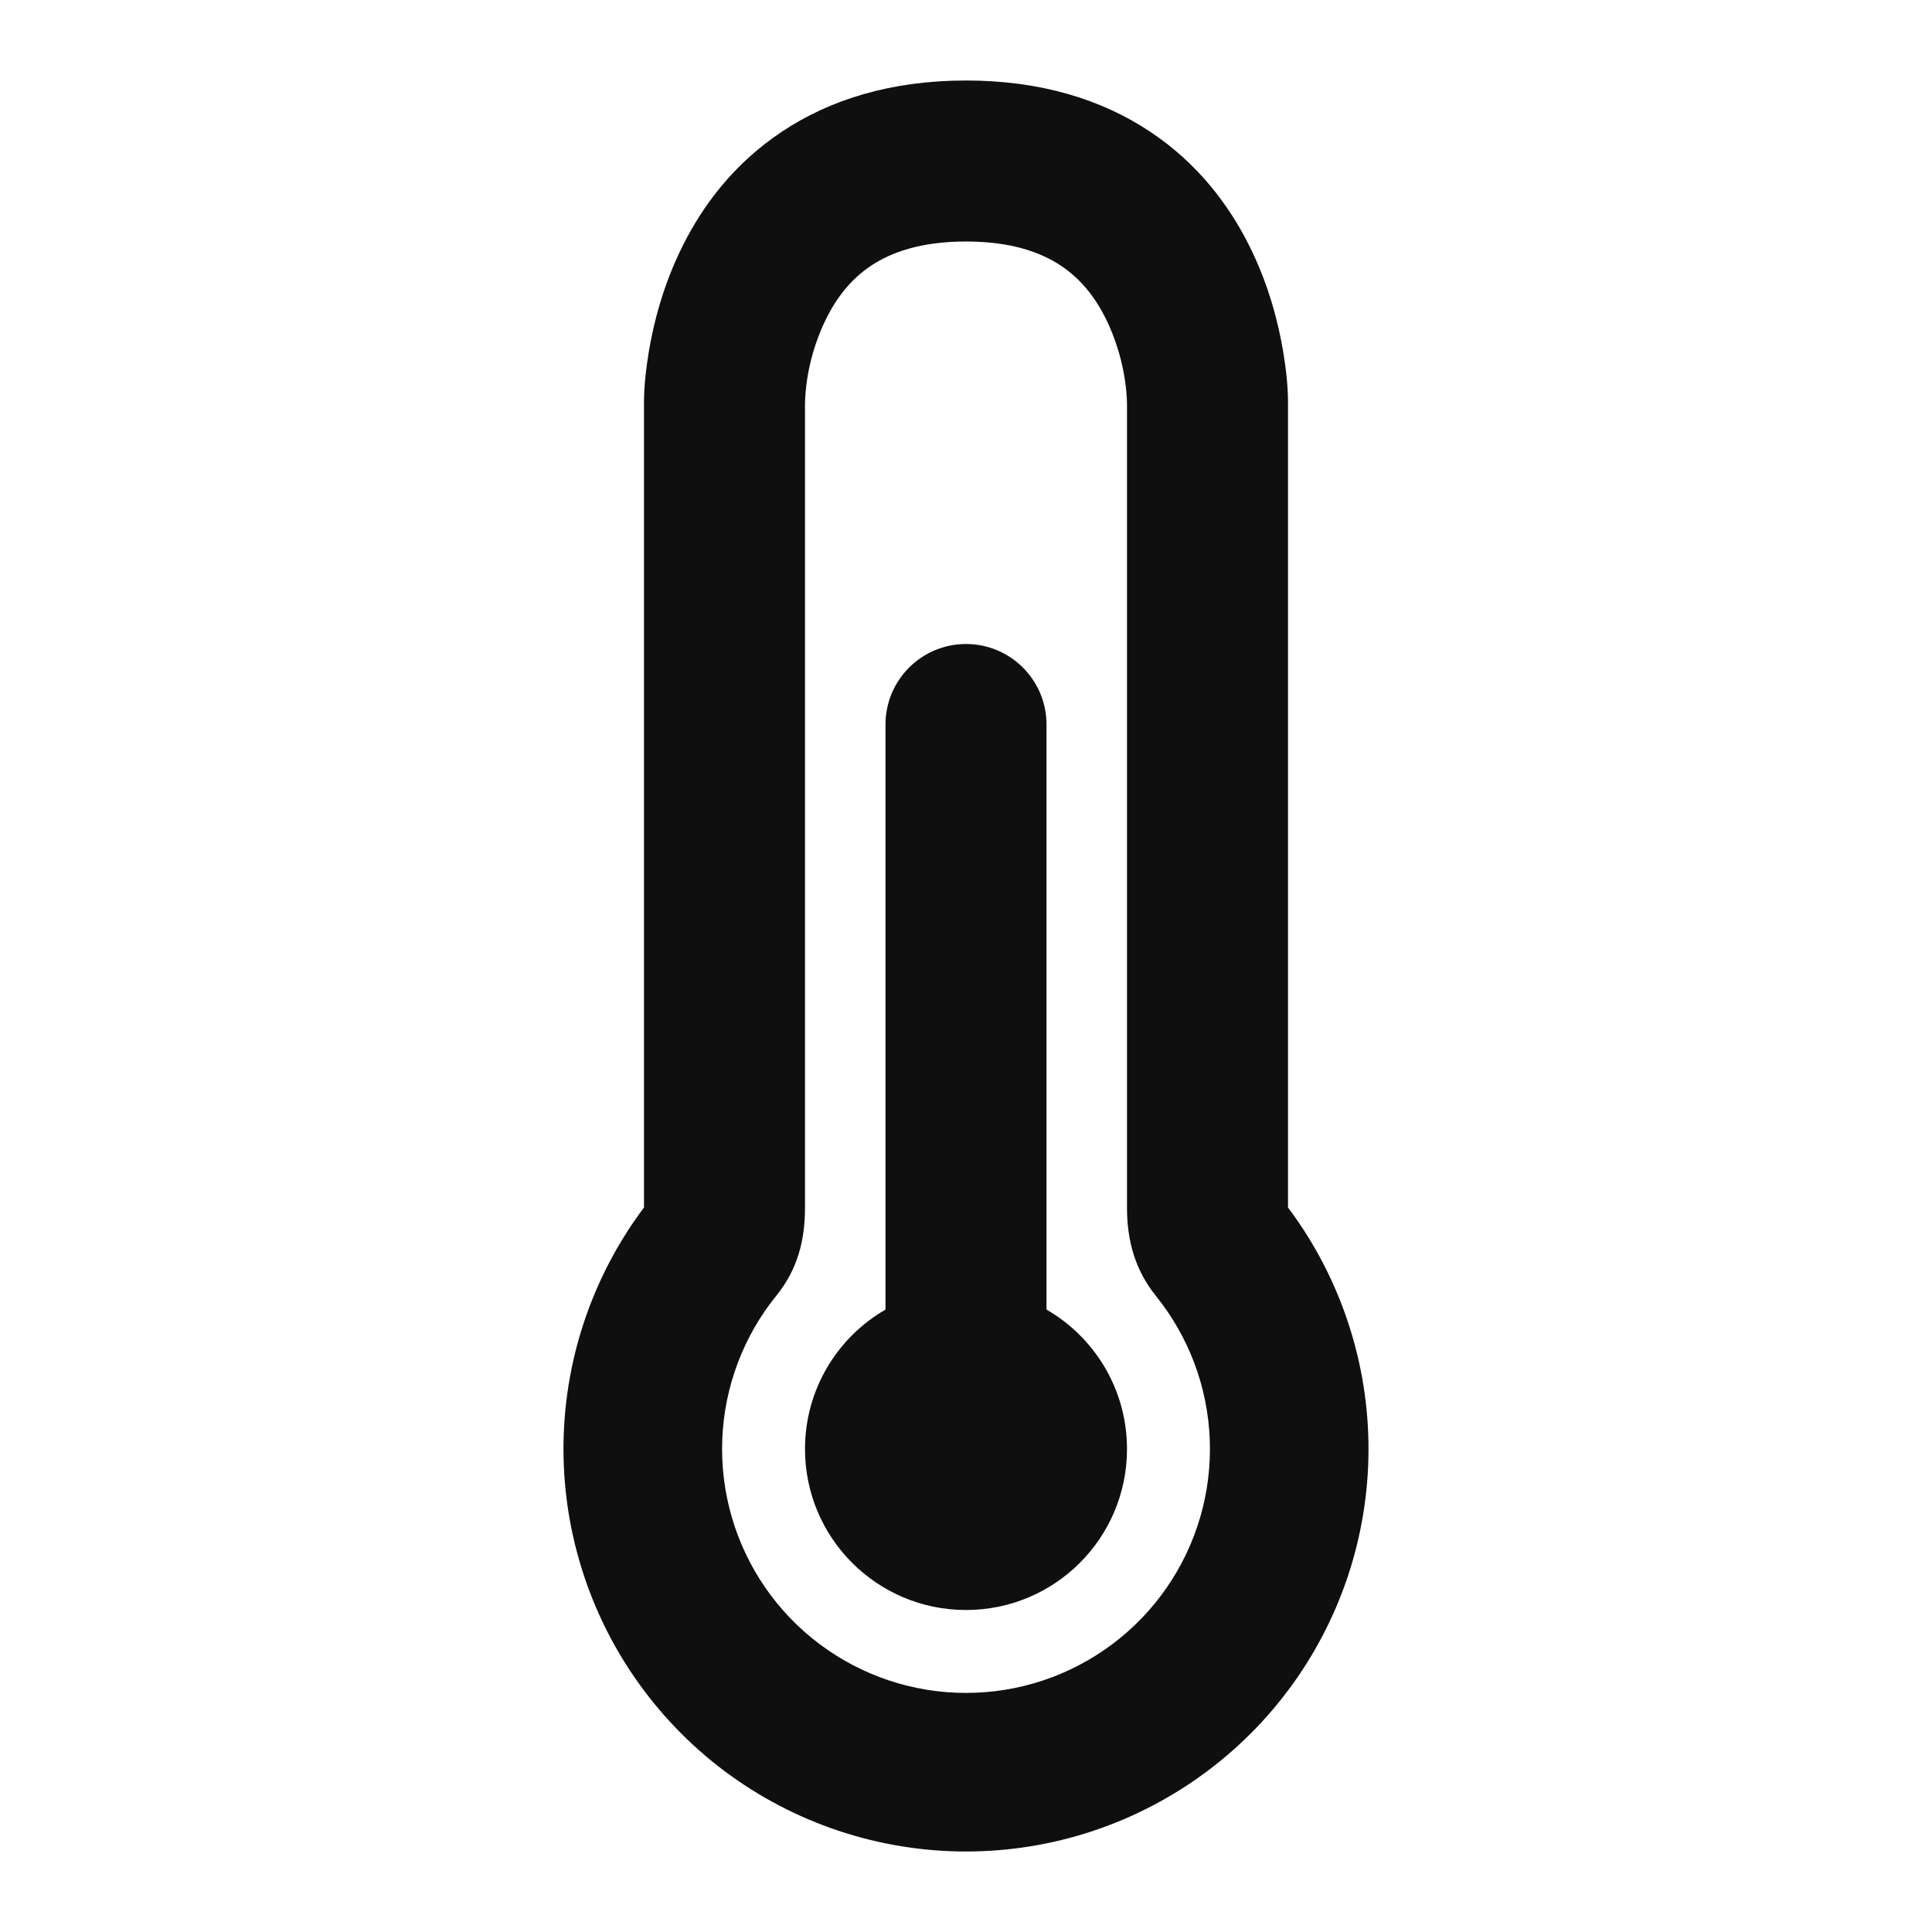
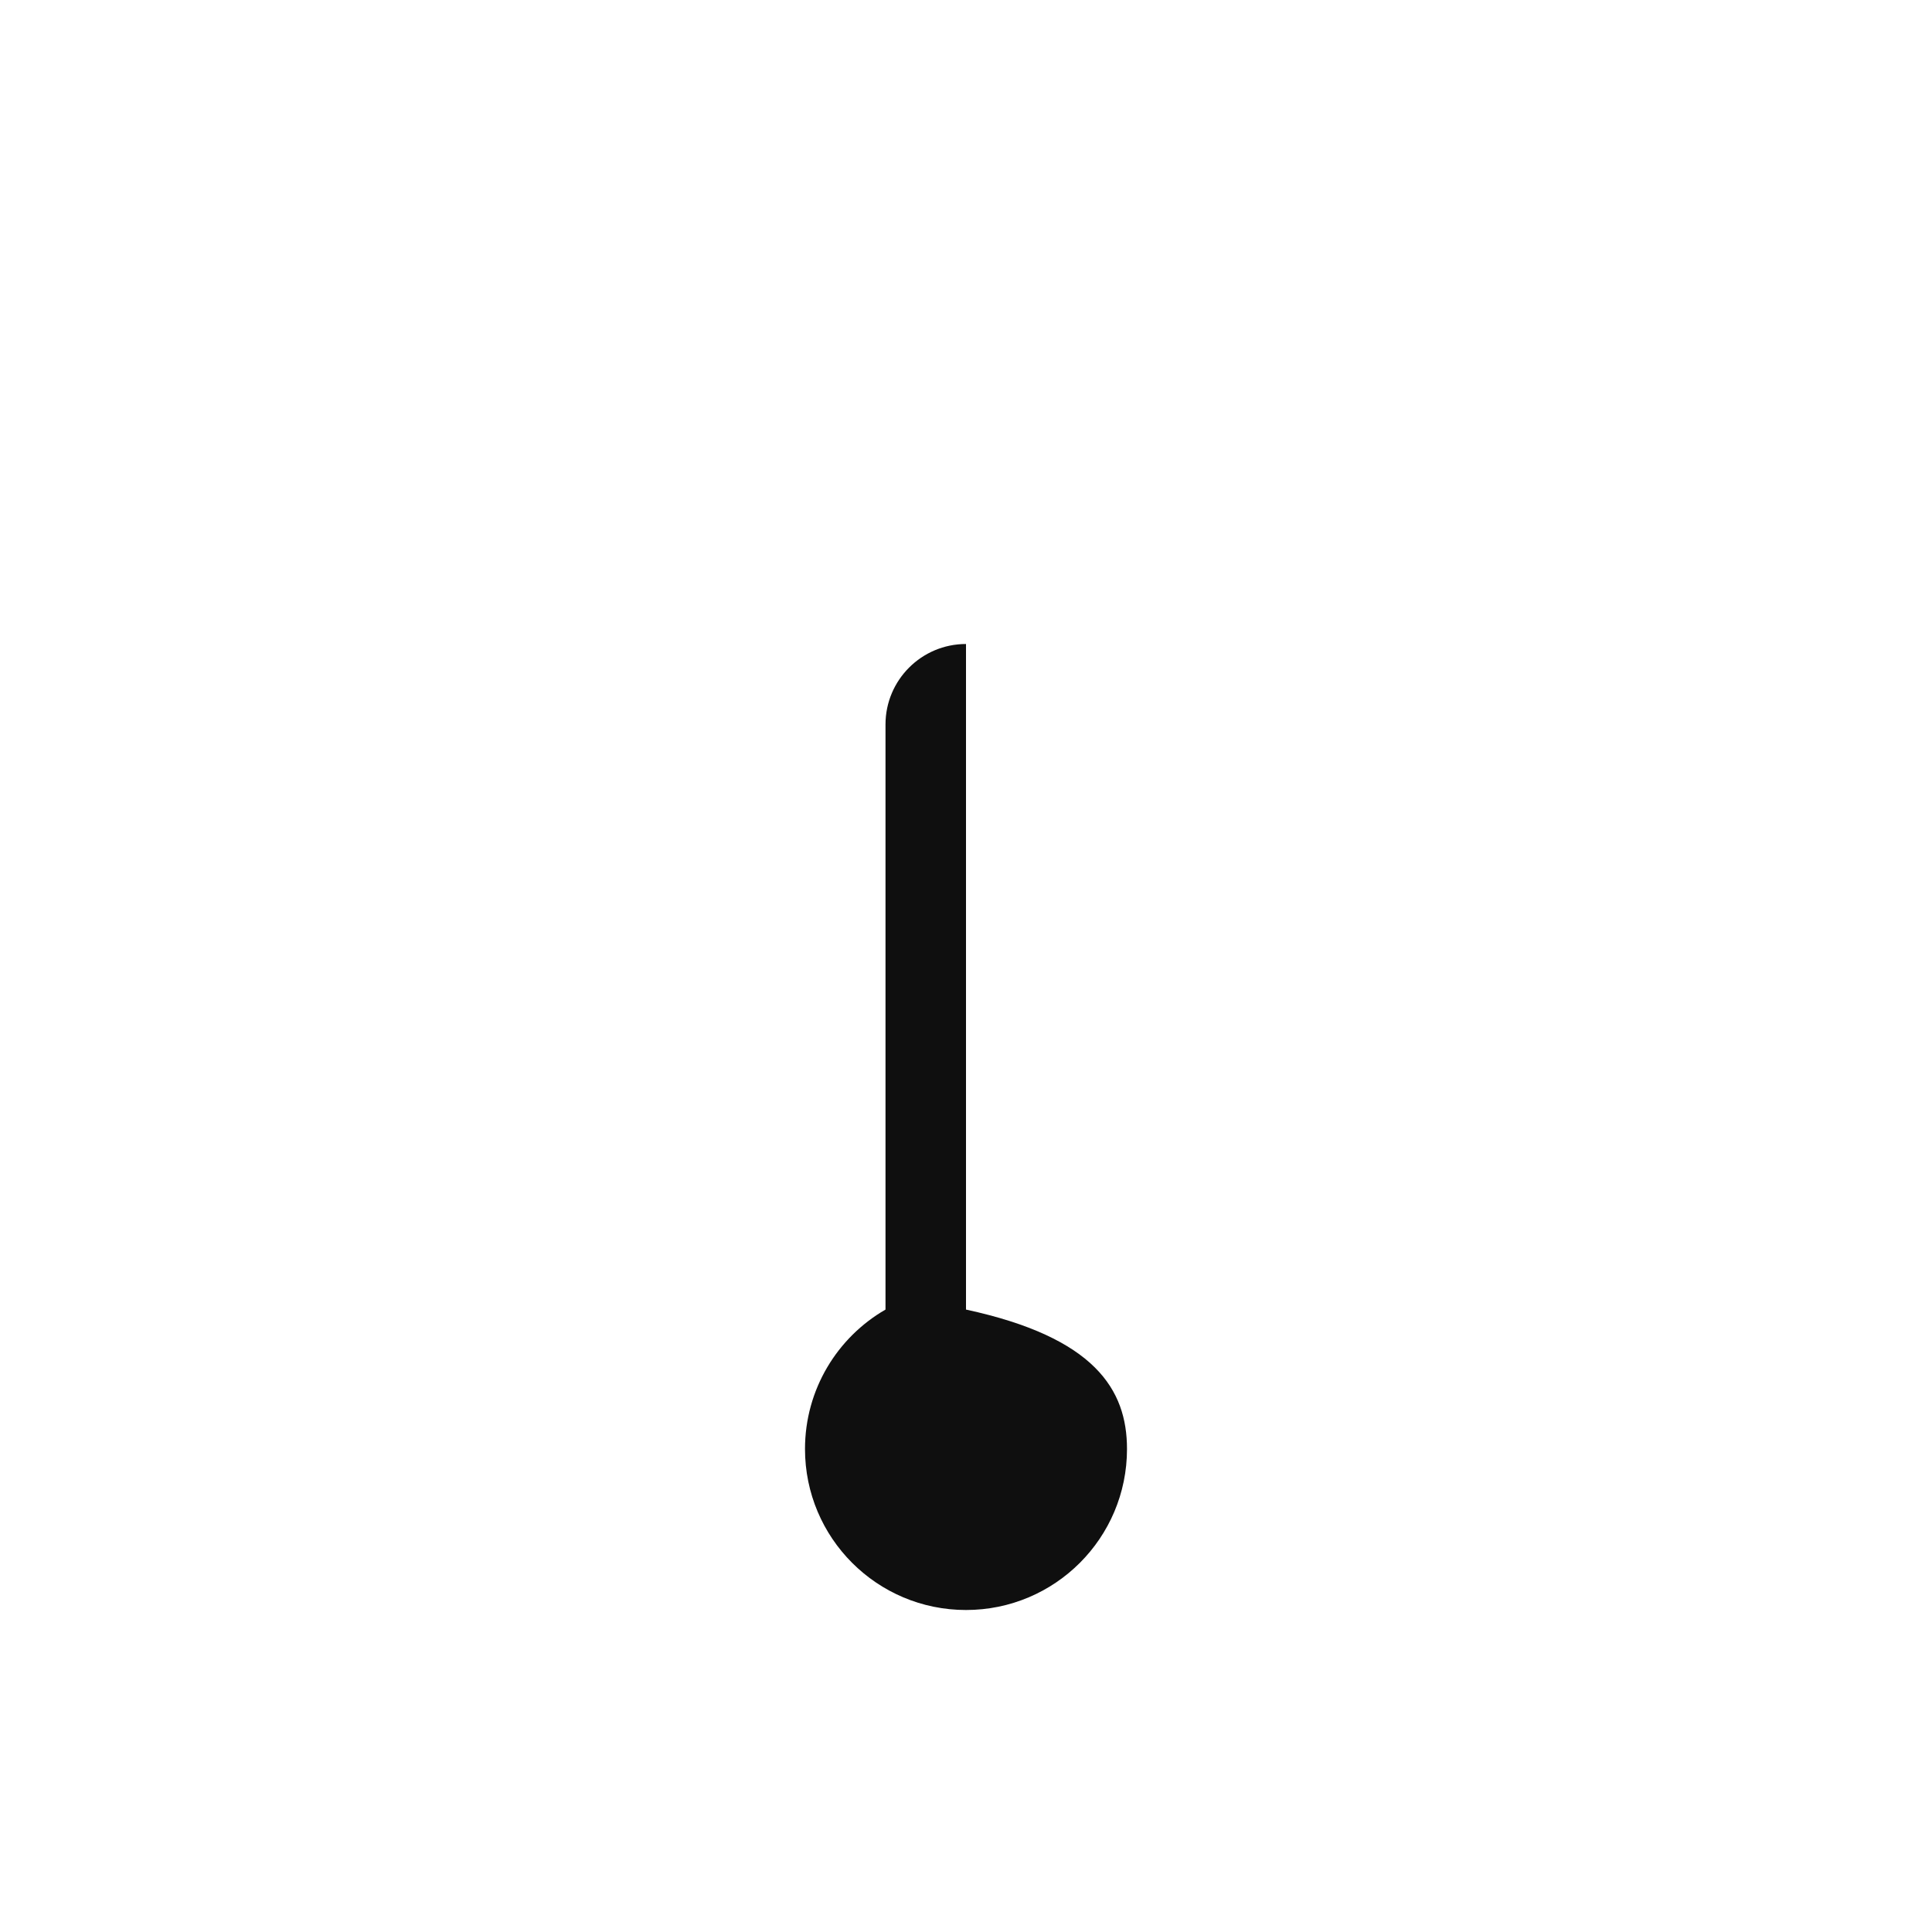
<svg xmlns="http://www.w3.org/2000/svg" width="800px" height="800px" viewBox="0 0 24 24" fill="none">
-   <path d="M11 9C11 8.448 11.448 8 12 8C12.552 8 13 8.448 13 9V16.268C13.598 16.613 14 17.26 14 18C14 19.105 13.105 20 12 20C10.895 20 10 19.105 10 18C10 17.26 10.402 16.613 11 16.268V9Z" fill="#0F0F0F" />
-   <path fill-rule="evenodd" clip-rule="evenodd" d="M8 15V5C8 4.788 8.026 4.575 8.06 4.367C8.118 4.02 8.236 3.542 8.481 3.053C8.727 2.559 9.113 2.035 9.711 1.637C10.315 1.234 11.075 1 12 1C12.925 1 13.685 1.234 14.289 1.637C14.887 2.035 15.273 2.559 15.519 3.053C15.764 3.542 15.882 4.02 15.94 4.367C15.974 4.575 16 4.788 16 4.999V15C16.282 15.376 16.512 15.793 16.679 16.238C17.061 17.251 17.103 18.361 16.8 19.4C16.497 20.439 15.865 21.352 14.998 22.001C14.132 22.65 13.079 23.001 11.996 23C10.914 22.999 9.861 22.647 8.995 21.997C8.13 21.346 7.499 20.432 7.198 19.392C6.896 18.353 6.94 17.243 7.323 16.231C7.491 15.788 7.719 15.374 8 15ZM10 15V5.006C10.01 4.644 10.108 4.269 10.269 3.947C10.398 3.691 10.574 3.465 10.82 3.301C11.06 3.141 11.425 3 12 3C12.575 3 12.94 3.141 13.18 3.301C13.426 3.465 13.602 3.691 13.731 3.947C13.891 4.268 13.988 4.64 14 5L14 15C14 15.407 14.098 15.774 14.358 16.097C14.56 16.347 14.721 16.628 14.836 16.932C15.067 17.546 15.093 18.219 14.909 18.849C14.725 19.478 14.342 20.032 13.817 20.425C13.292 20.818 12.654 21.031 11.998 21.03C11.342 21.03 10.703 20.816 10.179 20.422C9.655 20.028 9.272 19.474 9.09 18.844C8.907 18.214 8.934 17.541 9.166 16.928C9.281 16.624 9.443 16.343 9.645 16.094C9.908 15.768 10 15.409 10 15Z" fill="#0F0F0F" />
+   <path d="M11 9C11 8.448 11.448 8 12 8V16.268C13.598 16.613 14 17.26 14 18C14 19.105 13.105 20 12 20C10.895 20 10 19.105 10 18C10 17.26 10.402 16.613 11 16.268V9Z" fill="#0F0F0F" />
</svg>